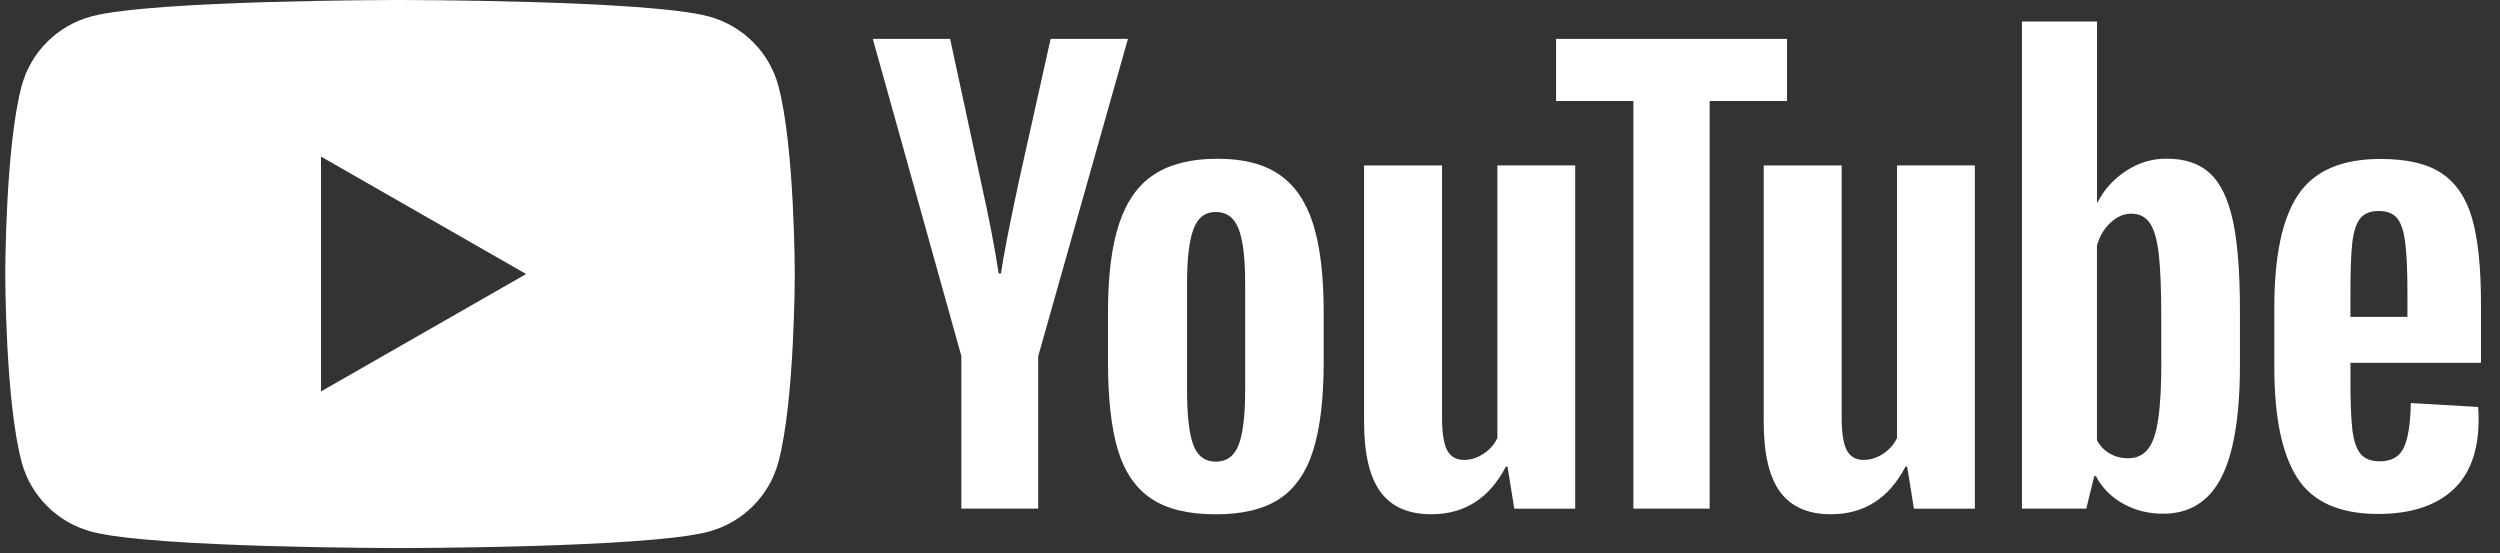
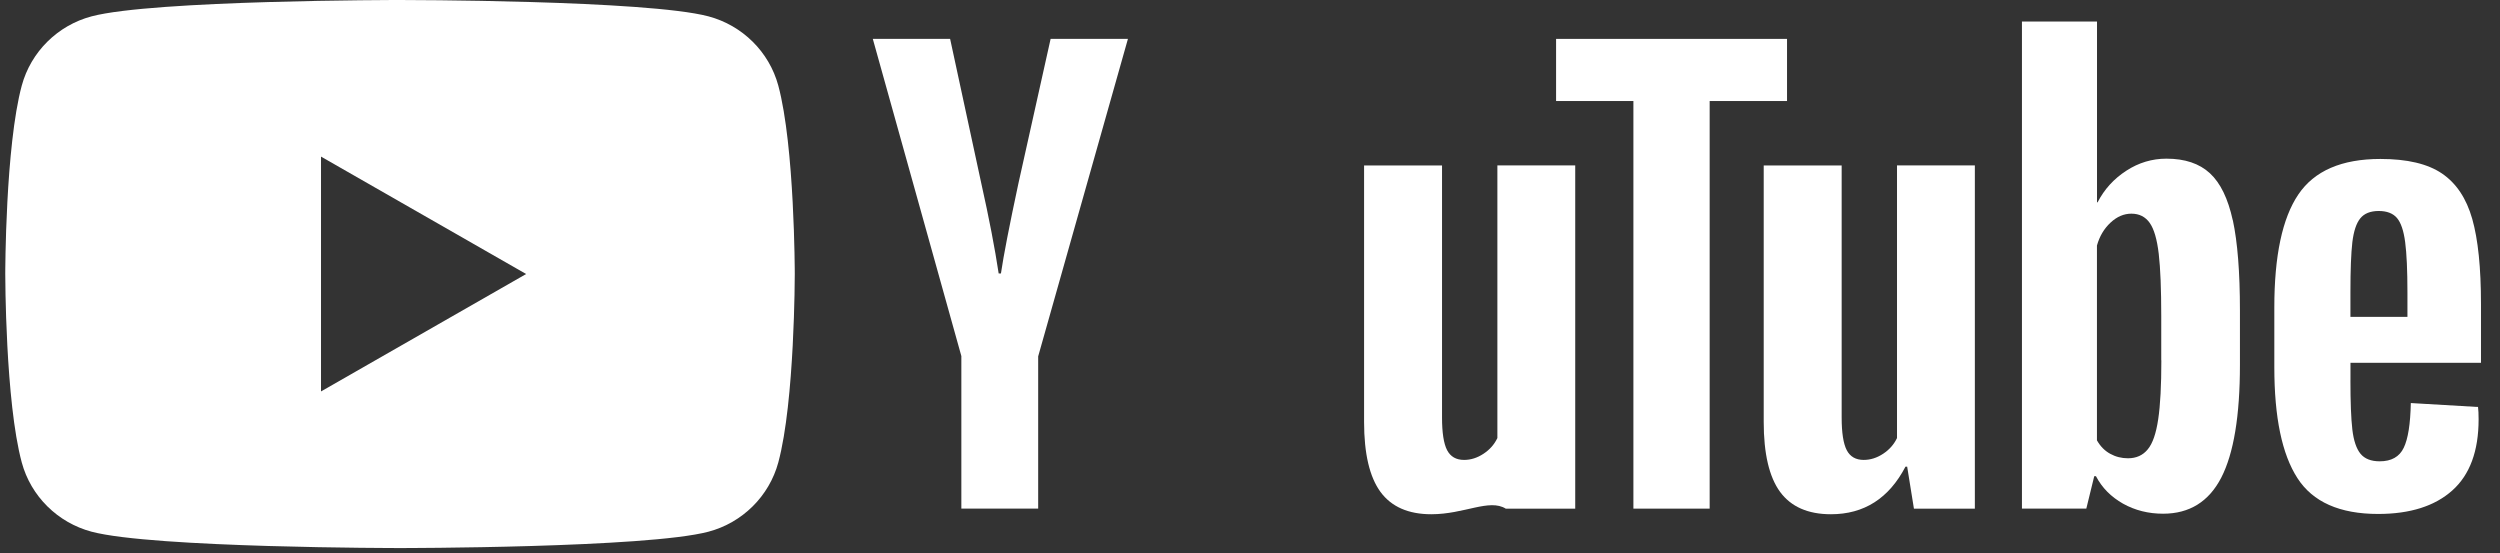
<svg xmlns="http://www.w3.org/2000/svg" width="122" height="27" viewBox="0 0 122 27" fill="none">
  <rect x="0" y="0" width="122" height="27" fill="#333333" stroke="none" />
  <g clip-path="url(#clip0_39_406)">
    <path d="M19.521 0C19.521 0 31.568 6.84992e-05 34.573 0.798C36.232 1.24 37.537 2.532 37.981 4.177C38.78 7.144 38.785 13.324 38.785 13.372C38.785 13.372 38.786 19.59 37.981 22.568C37.535 24.213 36.231 25.507 34.573 25.947C31.568 26.745 19.521 26.745 19.521 26.745C19.462 26.745 7.466 26.743 4.469 25.947C2.811 25.505 1.506 24.213 1.062 22.568C0.257 19.59 0.257 13.372 0.257 13.372C0.257 13.324 0.261 7.144 1.062 4.177C1.508 2.532 2.81 1.238 4.469 0.798C7.466 0.002 19.462 4.84526e-06 19.521 0ZM15.665 19.102L25.675 13.372L15.665 7.642V19.102Z" fill="white" />
    <path d="M46.918 17.39L42.593 1.898H46.366L47.881 8.92C48.268 10.649 48.551 12.125 48.735 13.344H48.846C48.974 12.469 49.259 11.005 49.7 8.945L51.27 1.898H55.043L50.663 17.39V24.821H46.914V17.39H46.916H46.918Z" fill="white" />
-     <path d="M56.179 24.33C55.417 23.82 54.877 23.029 54.551 21.953C54.23 20.876 54.07 19.449 54.07 17.664V15.233C54.07 13.431 54.254 11.98 54.622 10.89C54.99 9.799 55.563 8.999 56.344 8.498C57.126 7.998 58.15 7.747 59.417 7.747C60.684 7.747 61.665 8.002 62.42 8.513C63.173 9.023 63.723 9.82 64.072 10.904C64.421 11.99 64.596 13.433 64.596 15.235V17.666C64.596 19.451 64.424 20.886 64.086 21.969C63.747 23.055 63.194 23.846 62.435 24.346C61.672 24.847 60.639 25.098 59.337 25.098C57.992 25.1 56.941 24.843 56.182 24.332L56.179 24.33ZM60.448 21.707C60.658 21.16 60.764 20.27 60.764 19.03V13.812C60.764 12.612 60.66 11.73 60.448 11.178C60.236 10.621 59.865 10.345 59.332 10.345C58.798 10.345 58.454 10.621 58.244 11.178C58.032 11.735 57.928 12.612 57.928 13.812V19.03C57.928 20.27 58.029 21.162 58.232 21.707C58.435 22.255 58.801 22.528 59.332 22.528C59.863 22.528 60.236 22.255 60.448 21.707Z" fill="white" />
-     <path d="M76.874 24.824H73.898L73.568 22.774H73.485C72.676 24.321 71.466 25.095 69.847 25.095C68.728 25.095 67.9 24.73 67.367 24.005C66.834 23.275 66.567 22.137 66.567 20.588V8.075H70.371V20.369C70.371 21.117 70.453 21.648 70.618 21.967C70.784 22.285 71.06 22.444 71.447 22.444C71.777 22.444 72.093 22.343 72.397 22.142C72.702 21.941 72.924 21.686 73.072 21.377V8.07H76.871V24.824H76.874Z" fill="white" />
+     <path d="M76.874 24.824H73.898H73.485C72.676 24.321 71.466 25.095 69.847 25.095C68.728 25.095 67.9 24.73 67.367 24.005C66.834 23.275 66.567 22.137 66.567 20.588V8.075H70.371V20.369C70.371 21.117 70.453 21.648 70.618 21.967C70.784 22.285 71.06 22.444 71.447 22.444C71.777 22.444 72.093 22.343 72.397 22.142C72.702 21.941 72.924 21.686 73.072 21.377V8.07H76.871V24.824H76.874Z" fill="white" />
    <path d="M87.204 4.93H83.431V24.821H79.71V4.93H75.937V1.898H87.207V4.93H87.204Z" fill="white" />
    <path d="M96.376 24.824H93.4L93.07 22.774H92.987C92.178 24.321 90.967 25.095 89.349 25.095C88.23 25.095 87.402 24.73 86.869 24.005C86.335 23.275 86.069 22.137 86.069 20.588V8.075H89.873V20.369C89.873 21.117 89.955 21.648 90.12 21.967C90.285 22.285 90.562 22.444 90.948 22.444C91.279 22.444 91.595 22.343 91.9 22.142C92.204 21.941 92.426 21.686 92.574 21.377V8.07H96.373V24.824H96.376Z" fill="white" />
    <path d="M108.959 10.749C108.728 9.692 108.358 8.929 107.843 8.454C107.329 7.979 106.623 7.743 105.722 7.743C105.023 7.743 104.37 7.937 103.766 8.33C103.159 8.723 102.69 9.236 102.362 9.874H102.334V1.051H98.671V24.821H101.812L102.199 23.237H102.282C102.577 23.803 103.018 24.246 103.603 24.578C104.191 24.906 104.844 25.069 105.559 25.069C106.843 25.069 107.791 24.482 108.398 23.308C109.004 22.131 109.309 20.298 109.309 17.802V15.151C109.309 13.279 109.191 11.812 108.964 10.754L108.959 10.749ZM105.474 17.584C105.474 18.803 105.425 19.76 105.321 20.453C105.219 21.145 105.052 21.639 104.811 21.927C104.573 22.22 104.25 22.364 103.846 22.364C103.532 22.364 103.244 22.292 102.978 22.145C102.711 22 102.496 21.78 102.331 21.489V11.982C102.459 11.526 102.68 11.157 102.994 10.864C103.306 10.572 103.648 10.427 104.011 10.427C104.398 10.427 104.695 10.579 104.905 10.876C105.118 11.178 105.264 11.681 105.347 12.392C105.429 13.103 105.469 14.112 105.469 15.425V17.584H105.472H105.474Z" fill="white" />
    <path d="M114.701 18.548C114.701 19.625 114.732 20.429 114.795 20.968C114.859 21.506 114.991 21.896 115.194 22.145C115.397 22.39 115.708 22.512 116.131 22.512C116.699 22.512 117.091 22.292 117.301 21.854C117.514 21.417 117.627 20.687 117.648 19.669L120.928 19.861C120.947 20.006 120.956 20.207 120.956 20.462C120.956 22.009 120.529 23.167 119.675 23.932C118.821 24.697 117.613 25.081 116.053 25.081C114.179 25.081 112.865 24.498 112.115 23.333C111.36 22.166 110.987 20.364 110.987 17.923V14.999C110.987 12.486 111.376 10.649 112.157 9.493C112.938 8.335 114.274 7.757 116.166 7.757C117.469 7.757 118.472 7.993 119.17 8.468C119.868 8.943 120.359 9.678 120.645 10.681C120.93 11.685 121.072 13.068 121.072 14.837V17.706H114.703V18.555L114.701 18.548ZM115.182 10.656C114.989 10.892 114.861 11.278 114.795 11.816C114.732 12.355 114.701 13.169 114.701 14.264V15.464H117.483V14.264C117.483 13.188 117.445 12.373 117.372 11.816C117.299 11.259 117.167 10.869 116.973 10.639C116.78 10.412 116.482 10.296 116.079 10.296C115.673 10.298 115.376 10.417 115.185 10.653L115.182 10.656Z" fill="white" />
  </g>
  <defs>
    <clipPath id="clip0_39_406">
      <rect width="120.812" height="26.745" fill="white" transform="translate(0.257)" />
    </clipPath>
  </defs>
</svg>